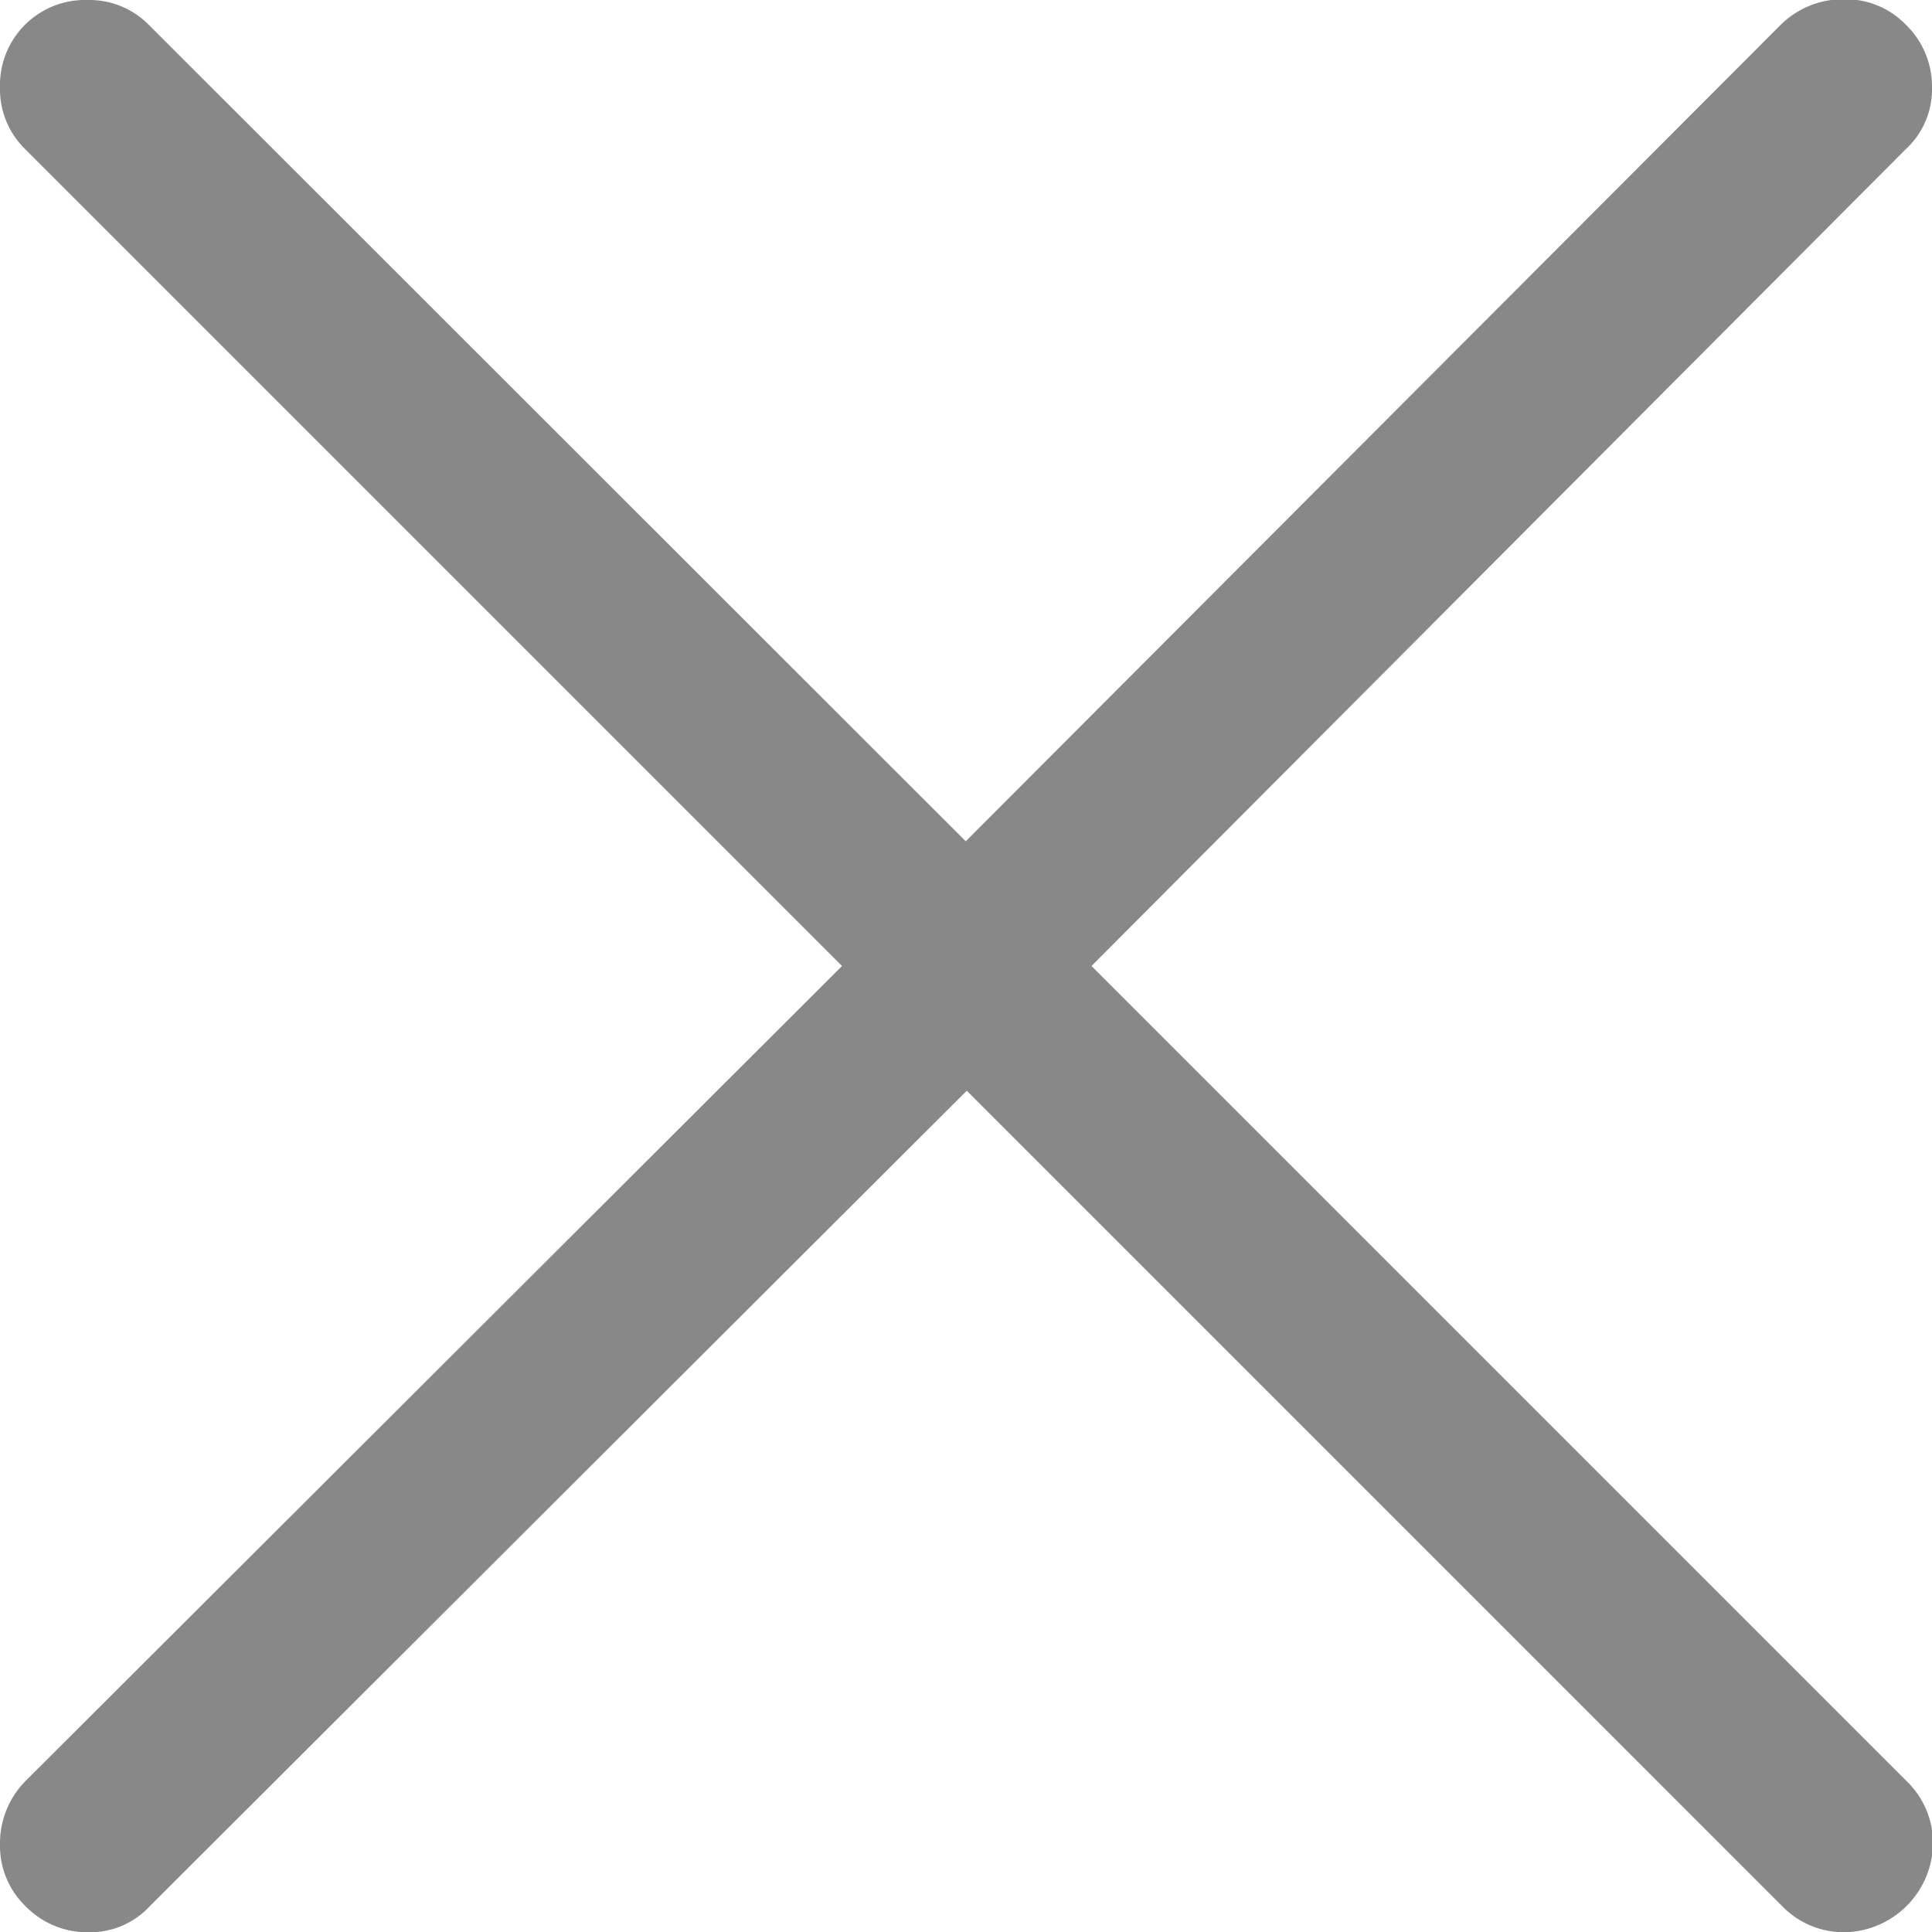
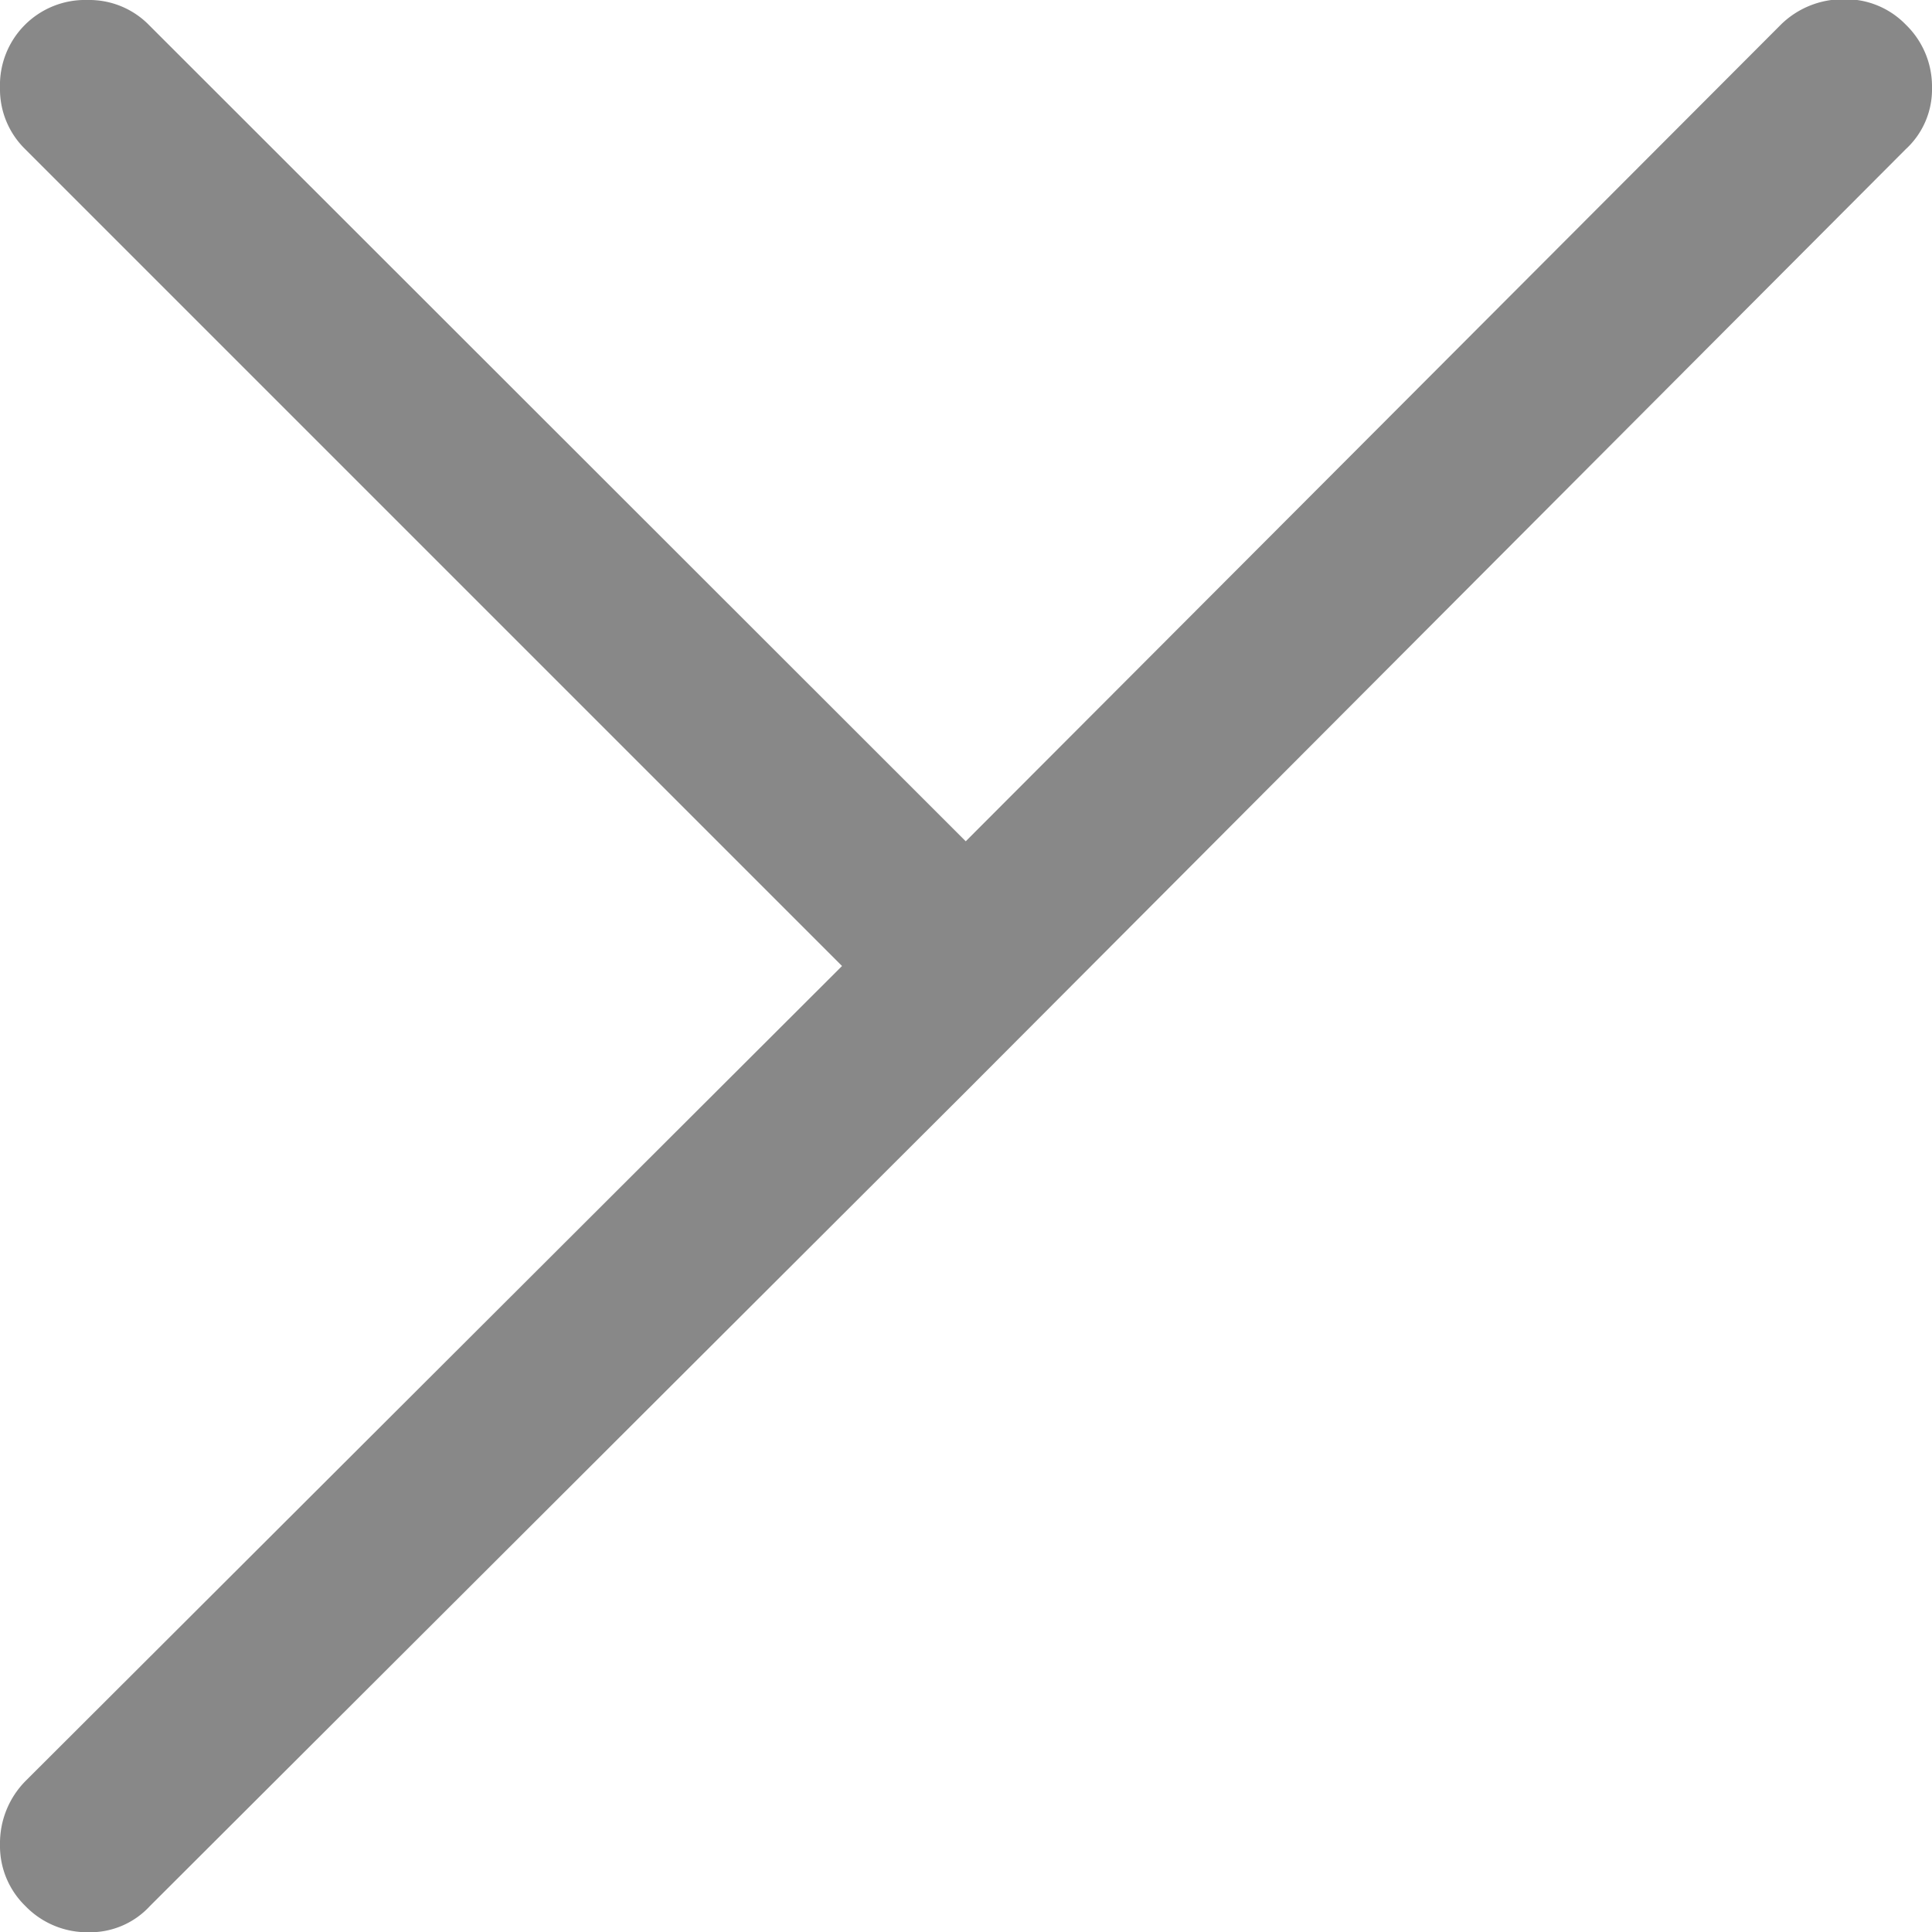
<svg xmlns="http://www.w3.org/2000/svg" width="15.274" height="15.274" viewBox="0 0 15.274 15.274">
  <g id="noun_X_2500110" transform="translate(-17 -17)">
    <g id="Group_12472" data-name="Group 12472" transform="translate(17 17)">
      <g id="Group_12471" data-name="Group 12471">
-         <path id="Path_11013" data-name="Path 11013" d="M32.066,18.18a.642.642,0,0,0,.208-.486.68.68,0,0,0-.208-.5.661.661,0,0,0-.486-.2.7.7,0,0,0-.5.2l-6.445,6.457L18.18,17.2a.661.661,0,0,0-.486-.2.673.673,0,0,0-.694.694.661.661,0,0,0,.2.486l6.457,6.457L17.2,31.082a.7.7,0,0,0-.2.5.661.661,0,0,0,.2.486.68.68,0,0,0,.5.208.642.642,0,0,0,.486-.208l6.457-6.445,6.445,6.445a.68.68,0,0,0,.5.208.712.712,0,0,0,.694-.694.68.68,0,0,0-.208-.5l-6.445-6.445Z" transform="translate(-17 -17)" fill="#888" />
+         <path id="Path_11013" data-name="Path 11013" d="M32.066,18.18a.642.642,0,0,0,.208-.486.68.68,0,0,0-.208-.5.661.661,0,0,0-.486-.2.7.7,0,0,0-.5.2l-6.445,6.457L18.18,17.2a.661.661,0,0,0-.486-.2.673.673,0,0,0-.694.694.661.661,0,0,0,.2.486l6.457,6.457L17.2,31.082a.7.7,0,0,0-.2.5.661.661,0,0,0,.2.486.68.68,0,0,0,.5.208.642.642,0,0,0,.486-.208l6.457-6.445,6.445,6.445l-6.445-6.445Z" transform="translate(-17 -17)" fill="#888" />
      </g>
    </g>
  </g>
</svg>